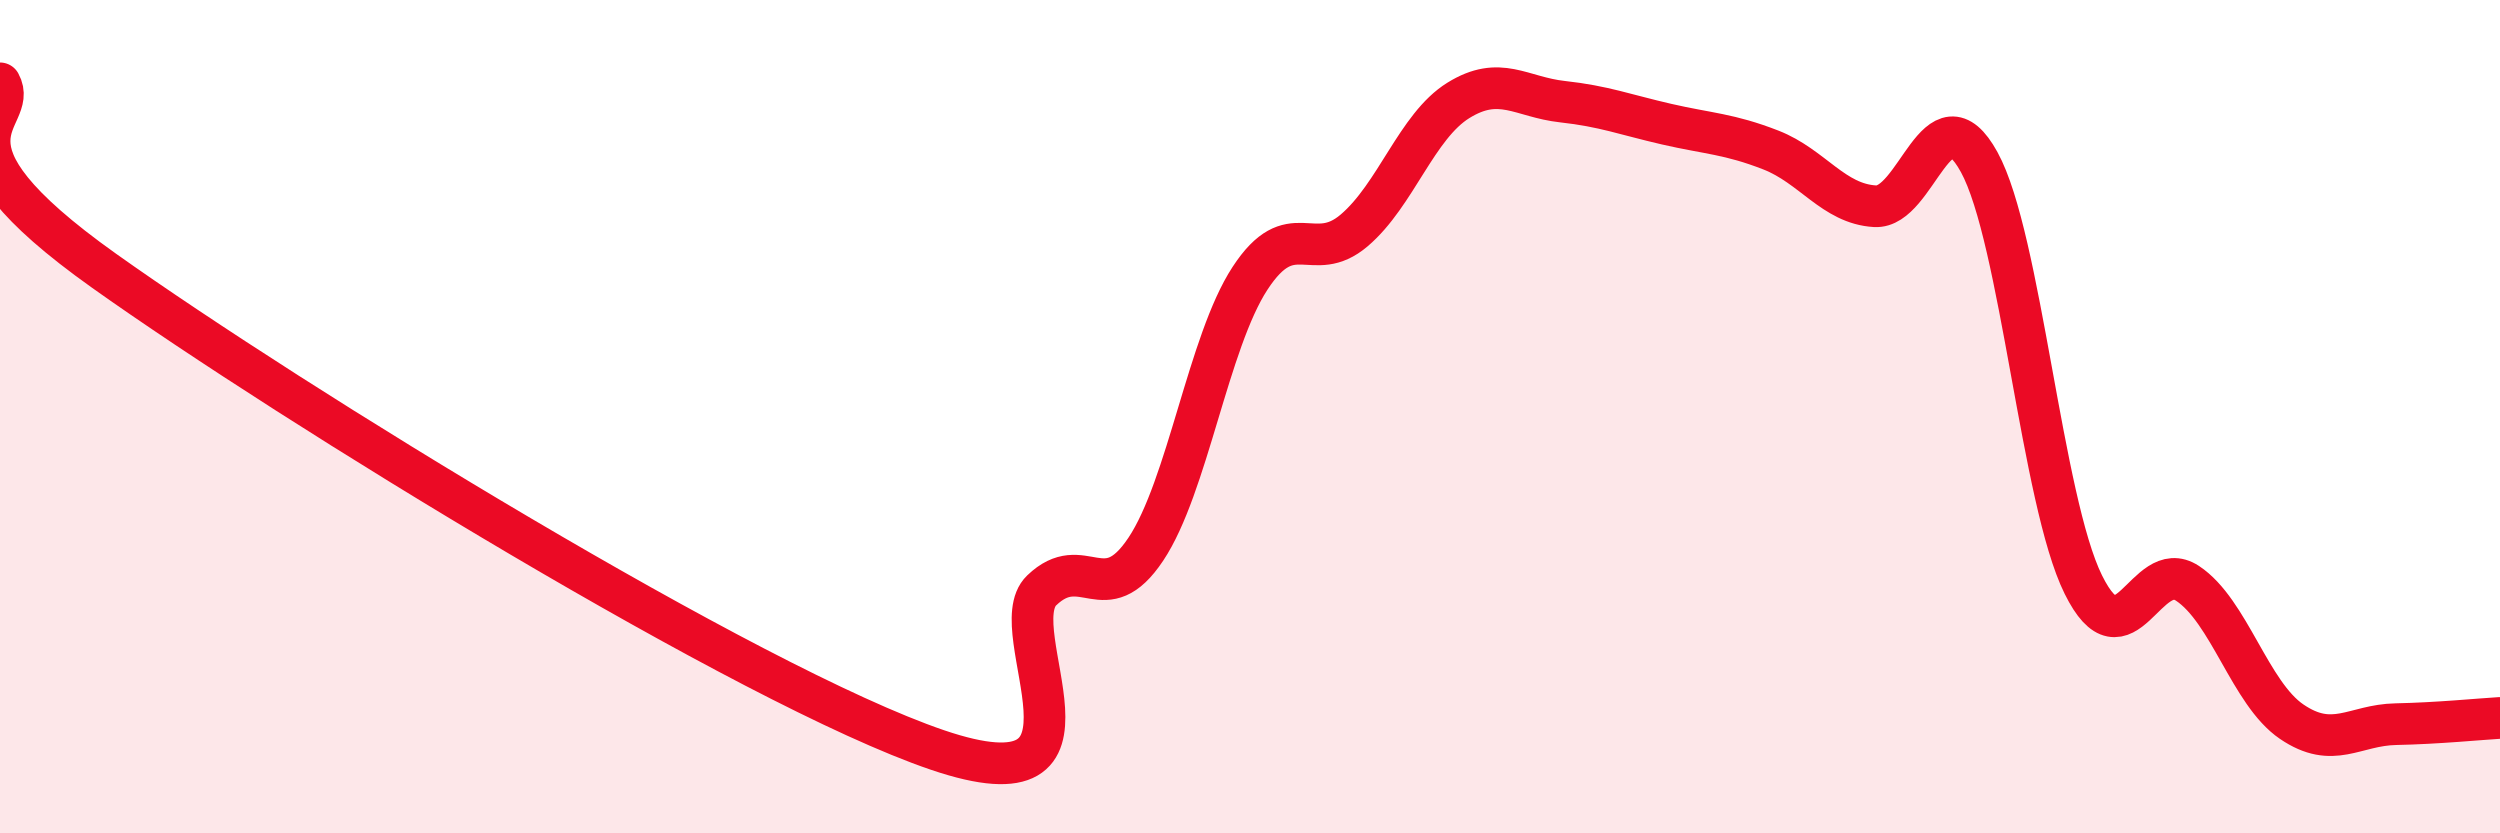
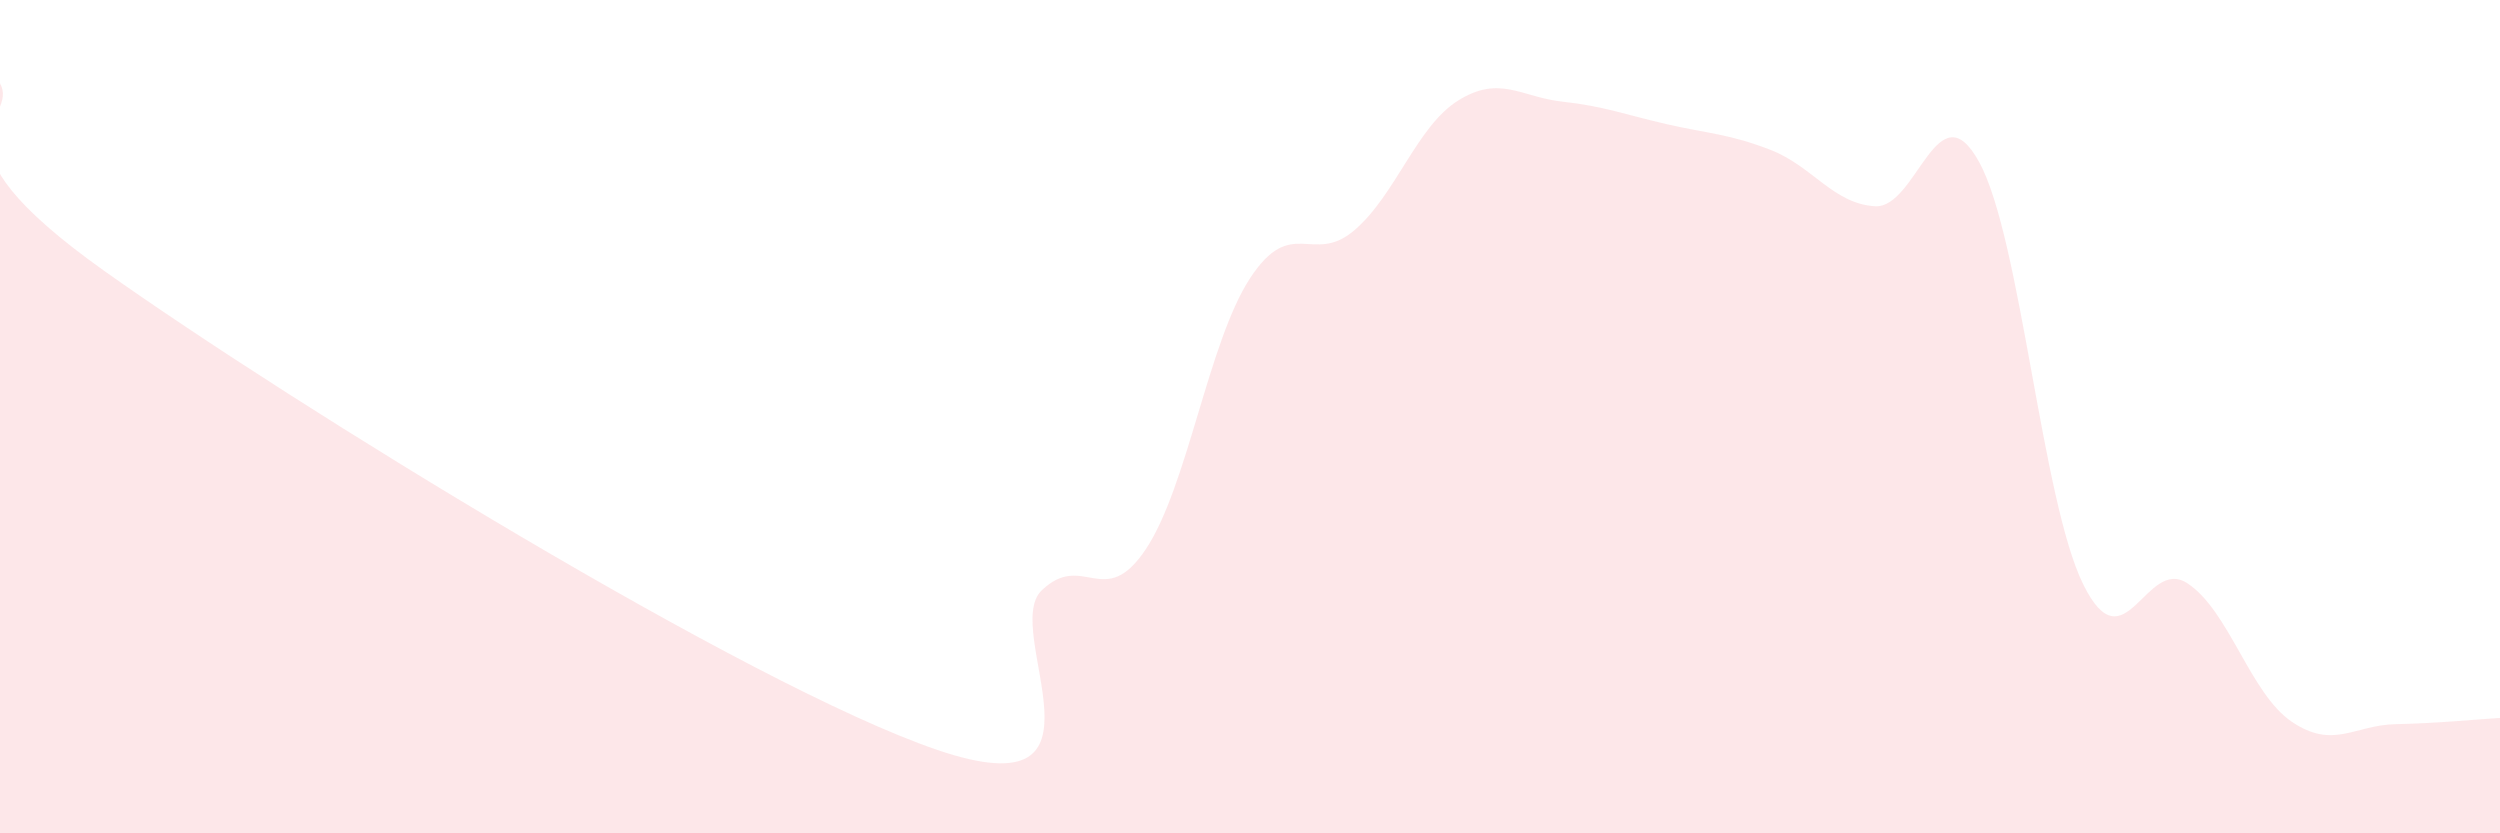
<svg xmlns="http://www.w3.org/2000/svg" width="60" height="20" viewBox="0 0 60 20">
  <path d="M 0,2 C 0.5,2.9 -2,3.3 2.5,6.5 C 7,9.7 18,16.47 22.5,18 C 27,19.53 24,15.13 25,14.17 C 26,13.21 26.5,14.68 27.5,13.18 C 28.5,11.68 29,8.21 30,6.68 C 31,5.15 31.5,6.38 32.5,5.53 C 33.5,4.68 34,3.03 35,2.41 C 36,1.79 36.5,2.33 37.5,2.44 C 38.5,2.55 39,2.75 40,2.98 C 41,3.21 41.5,3.21 42.5,3.6 C 43.5,3.99 44,4.89 45,4.95 C 46,5.01 46.5,2.07 47.5,3.89 C 48.5,5.71 49,12.01 50,14.03 C 51,16.05 51.5,13.34 52.5,14 C 53.5,14.66 54,16.64 55,17.32 C 56,18 56.5,17.4 57.5,17.38 C 58.5,17.36 59.5,17.26 60,17.23L60 20L0 20Z" fill="#EB0A25" opacity="0.1" stroke-linecap="round" stroke-linejoin="round" />
-   <path d="M 0,2 C 0.5,2.9 -2,3.3 2.5,6.5 C 7,9.7 18,16.47 22.5,18 C 27,19.53 24,15.13 25,14.17 C 26,13.21 26.5,14.68 27.5,13.18 C 28.5,11.68 29,8.21 30,6.68 C 31,5.15 31.5,6.38 32.5,5.53 C 33.5,4.68 34,3.03 35,2.41 C 36,1.79 36.5,2.33 37.5,2.44 C 38.5,2.55 39,2.75 40,2.98 C 41,3.21 41.5,3.21 42.5,3.6 C 43.5,3.99 44,4.89 45,4.95 C 46,5.01 46.5,2.07 47.5,3.89 C 48.5,5.71 49,12.01 50,14.03 C 51,16.05 51.5,13.34 52.5,14 C 53.5,14.66 54,16.64 55,17.32 C 56,18 56.5,17.4 57.5,17.38 C 58.5,17.36 59.5,17.26 60,17.23" stroke="#EB0A25" stroke-width="1" fill="none" stroke-linecap="round" stroke-linejoin="round" />
</svg>